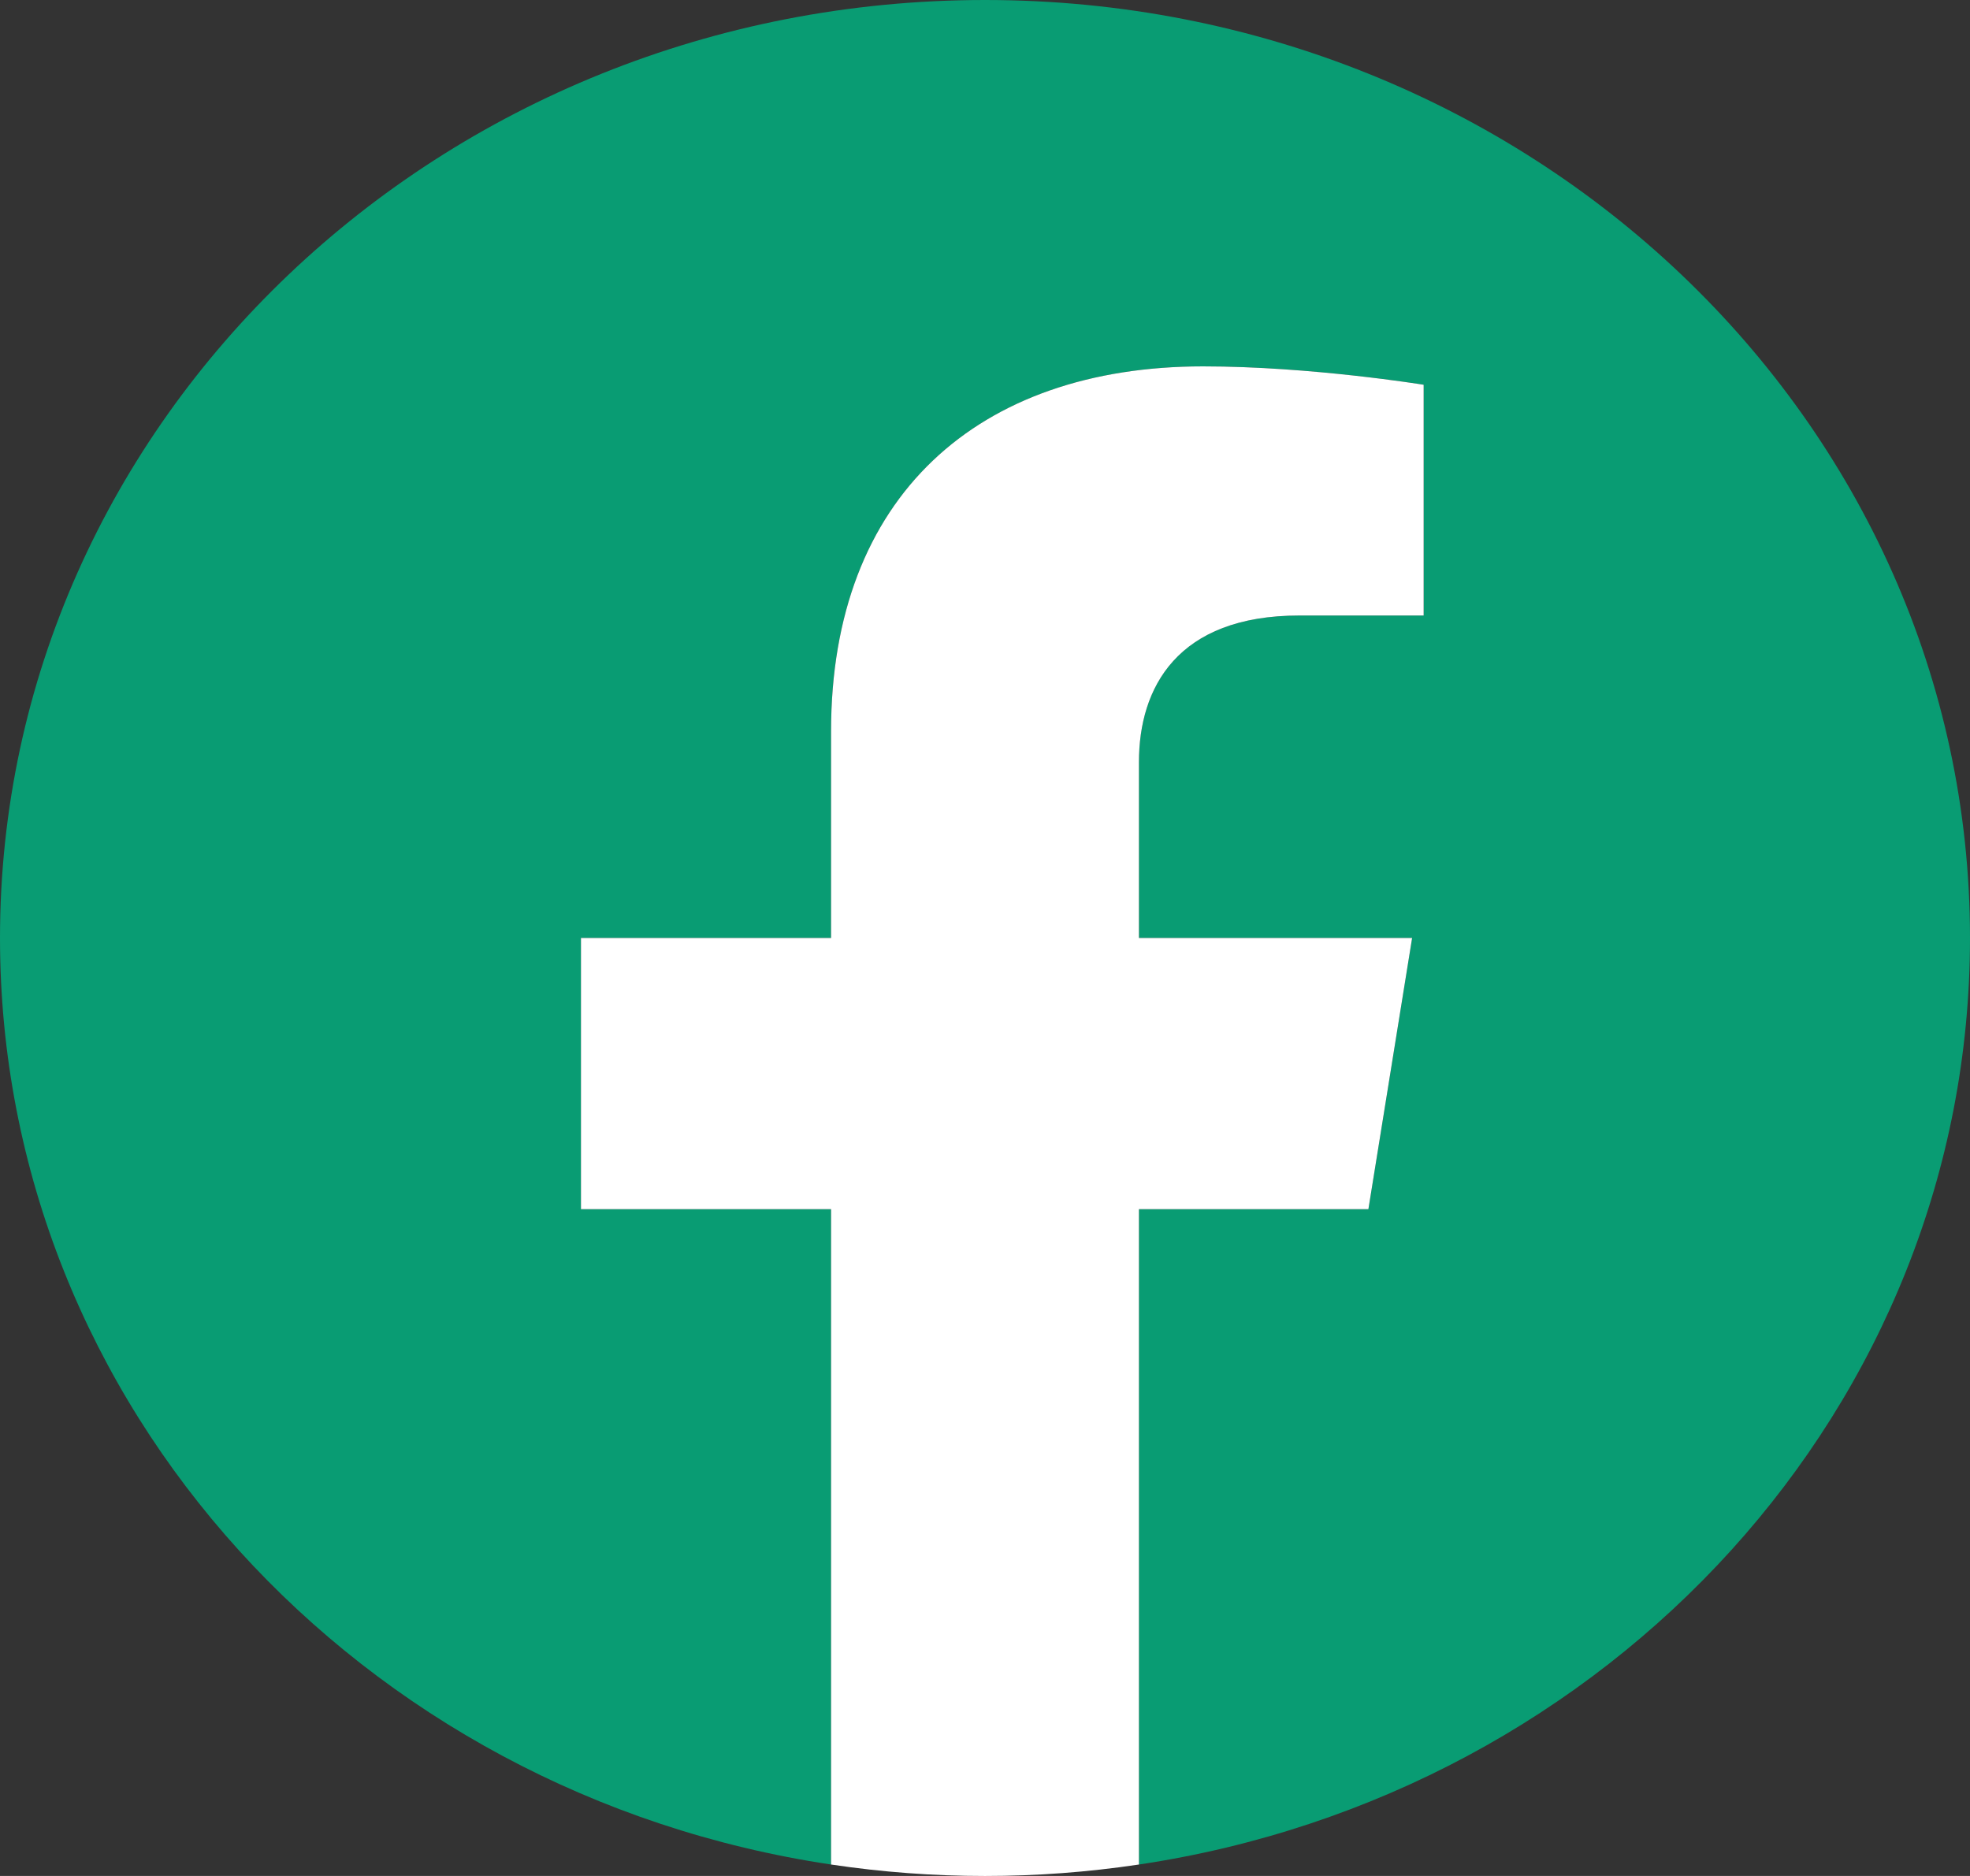
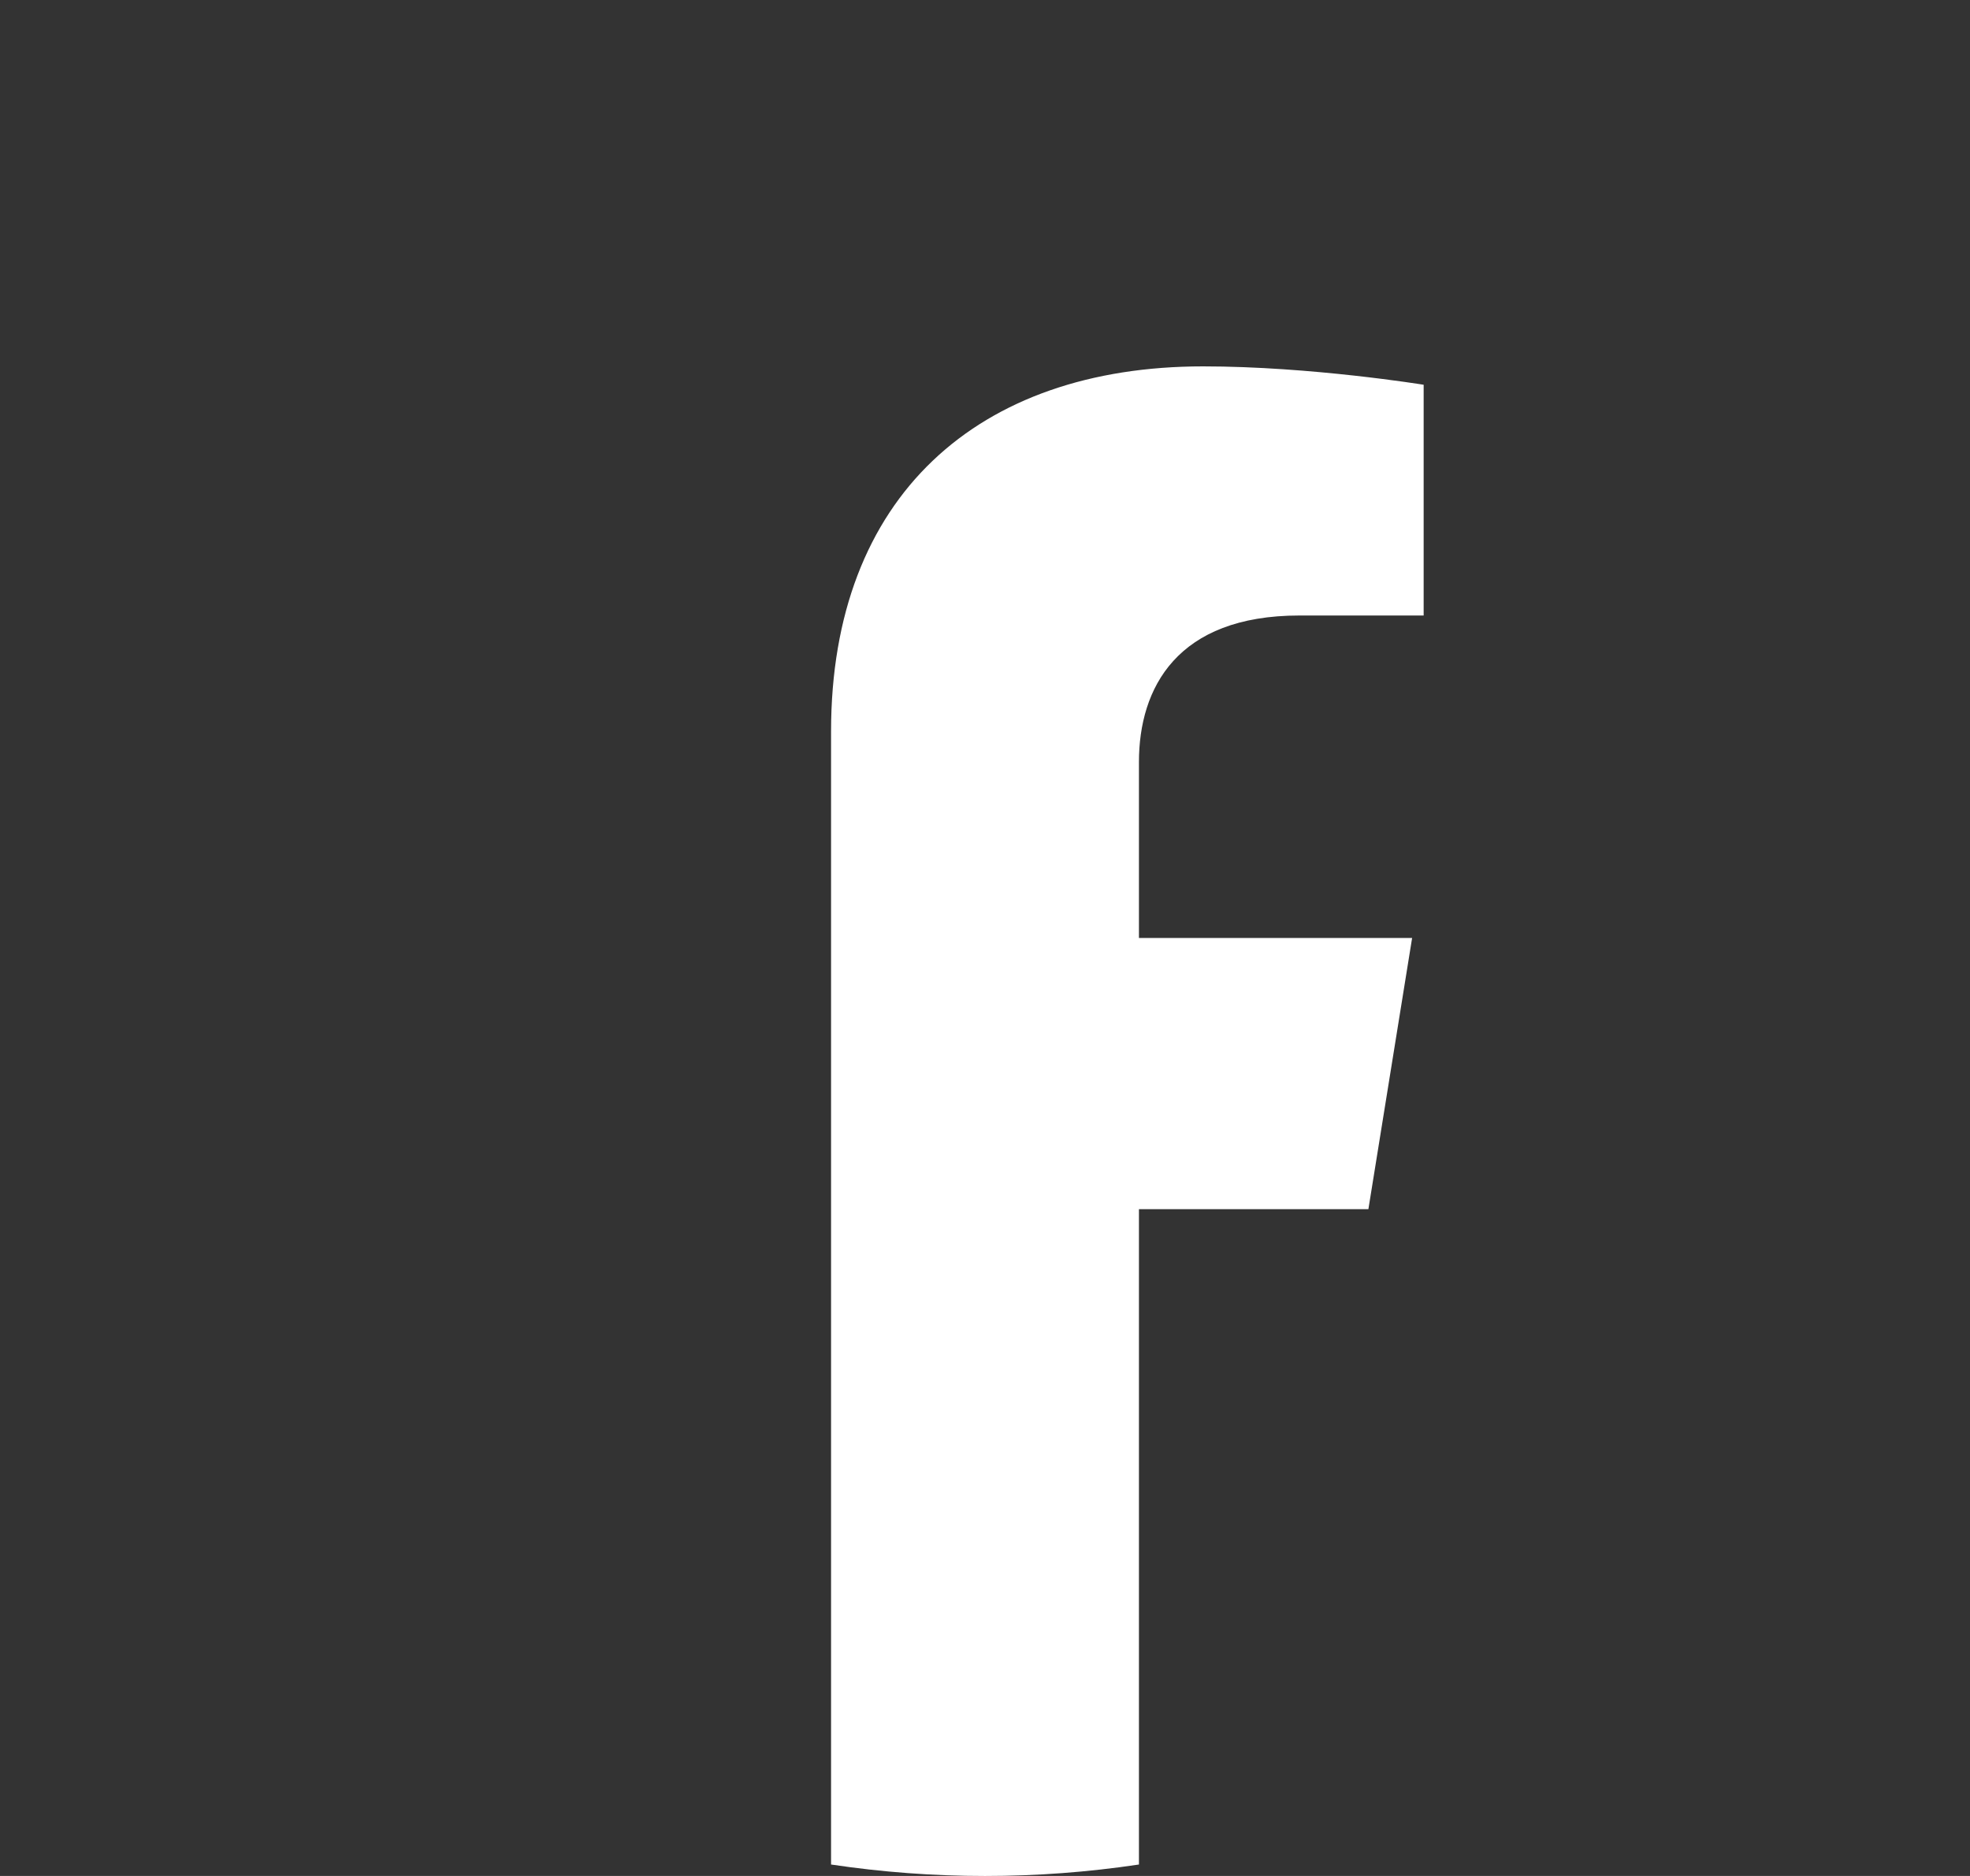
<svg xmlns="http://www.w3.org/2000/svg" width="21" height="20" viewBox="0 0 21 20" fill="none">
  <rect x="0" y="0" width="21" height="20" fill="#333333" stroke="none" />
  <g clip-path="url(#clip0_9980_484911)">
-     <path d="M21 10C21 4.477 16.299 0 10.5 0C4.701 0 0 4.477 0 10C0 14.991 3.84 19.128 8.859 19.878V12.891H6.193V10H8.859V7.797C8.859 5.291 10.427 3.906 12.825 3.906C13.974 3.906 15.176 4.102 15.176 4.102V6.562H13.852C12.547 6.562 12.141 7.333 12.141 8.125V10H15.053L14.587 12.891H12.141V19.878C17.16 19.128 21 14.991 21 10Z" fill="#099C73" />
-     <path d="M14.587 12.891L15.053 10H12.141V8.125C12.141 7.334 12.547 6.562 13.852 6.562H15.176V4.102C15.176 4.102 13.974 3.906 12.825 3.906C10.427 3.906 8.859 5.291 8.859 7.797V10H6.193V12.891H8.859V19.878C9.947 20.041 11.053 20.041 12.141 19.878V12.891H14.587Z" fill="white" />
+     <path d="M14.587 12.891L15.053 10H12.141V8.125C12.141 7.334 12.547 6.562 13.852 6.562H15.176V4.102C15.176 4.102 13.974 3.906 12.825 3.906C10.427 3.906 8.859 5.291 8.859 7.797V10V12.891H8.859V19.878C9.947 20.041 11.053 20.041 12.141 19.878V12.891H14.587Z" fill="white" />
  </g>
  <defs>
    <clipPath id="clip0_9980_484911">
      <rect width="21" height="20" fill="white" />
    </clipPath>
  </defs>
</svg>